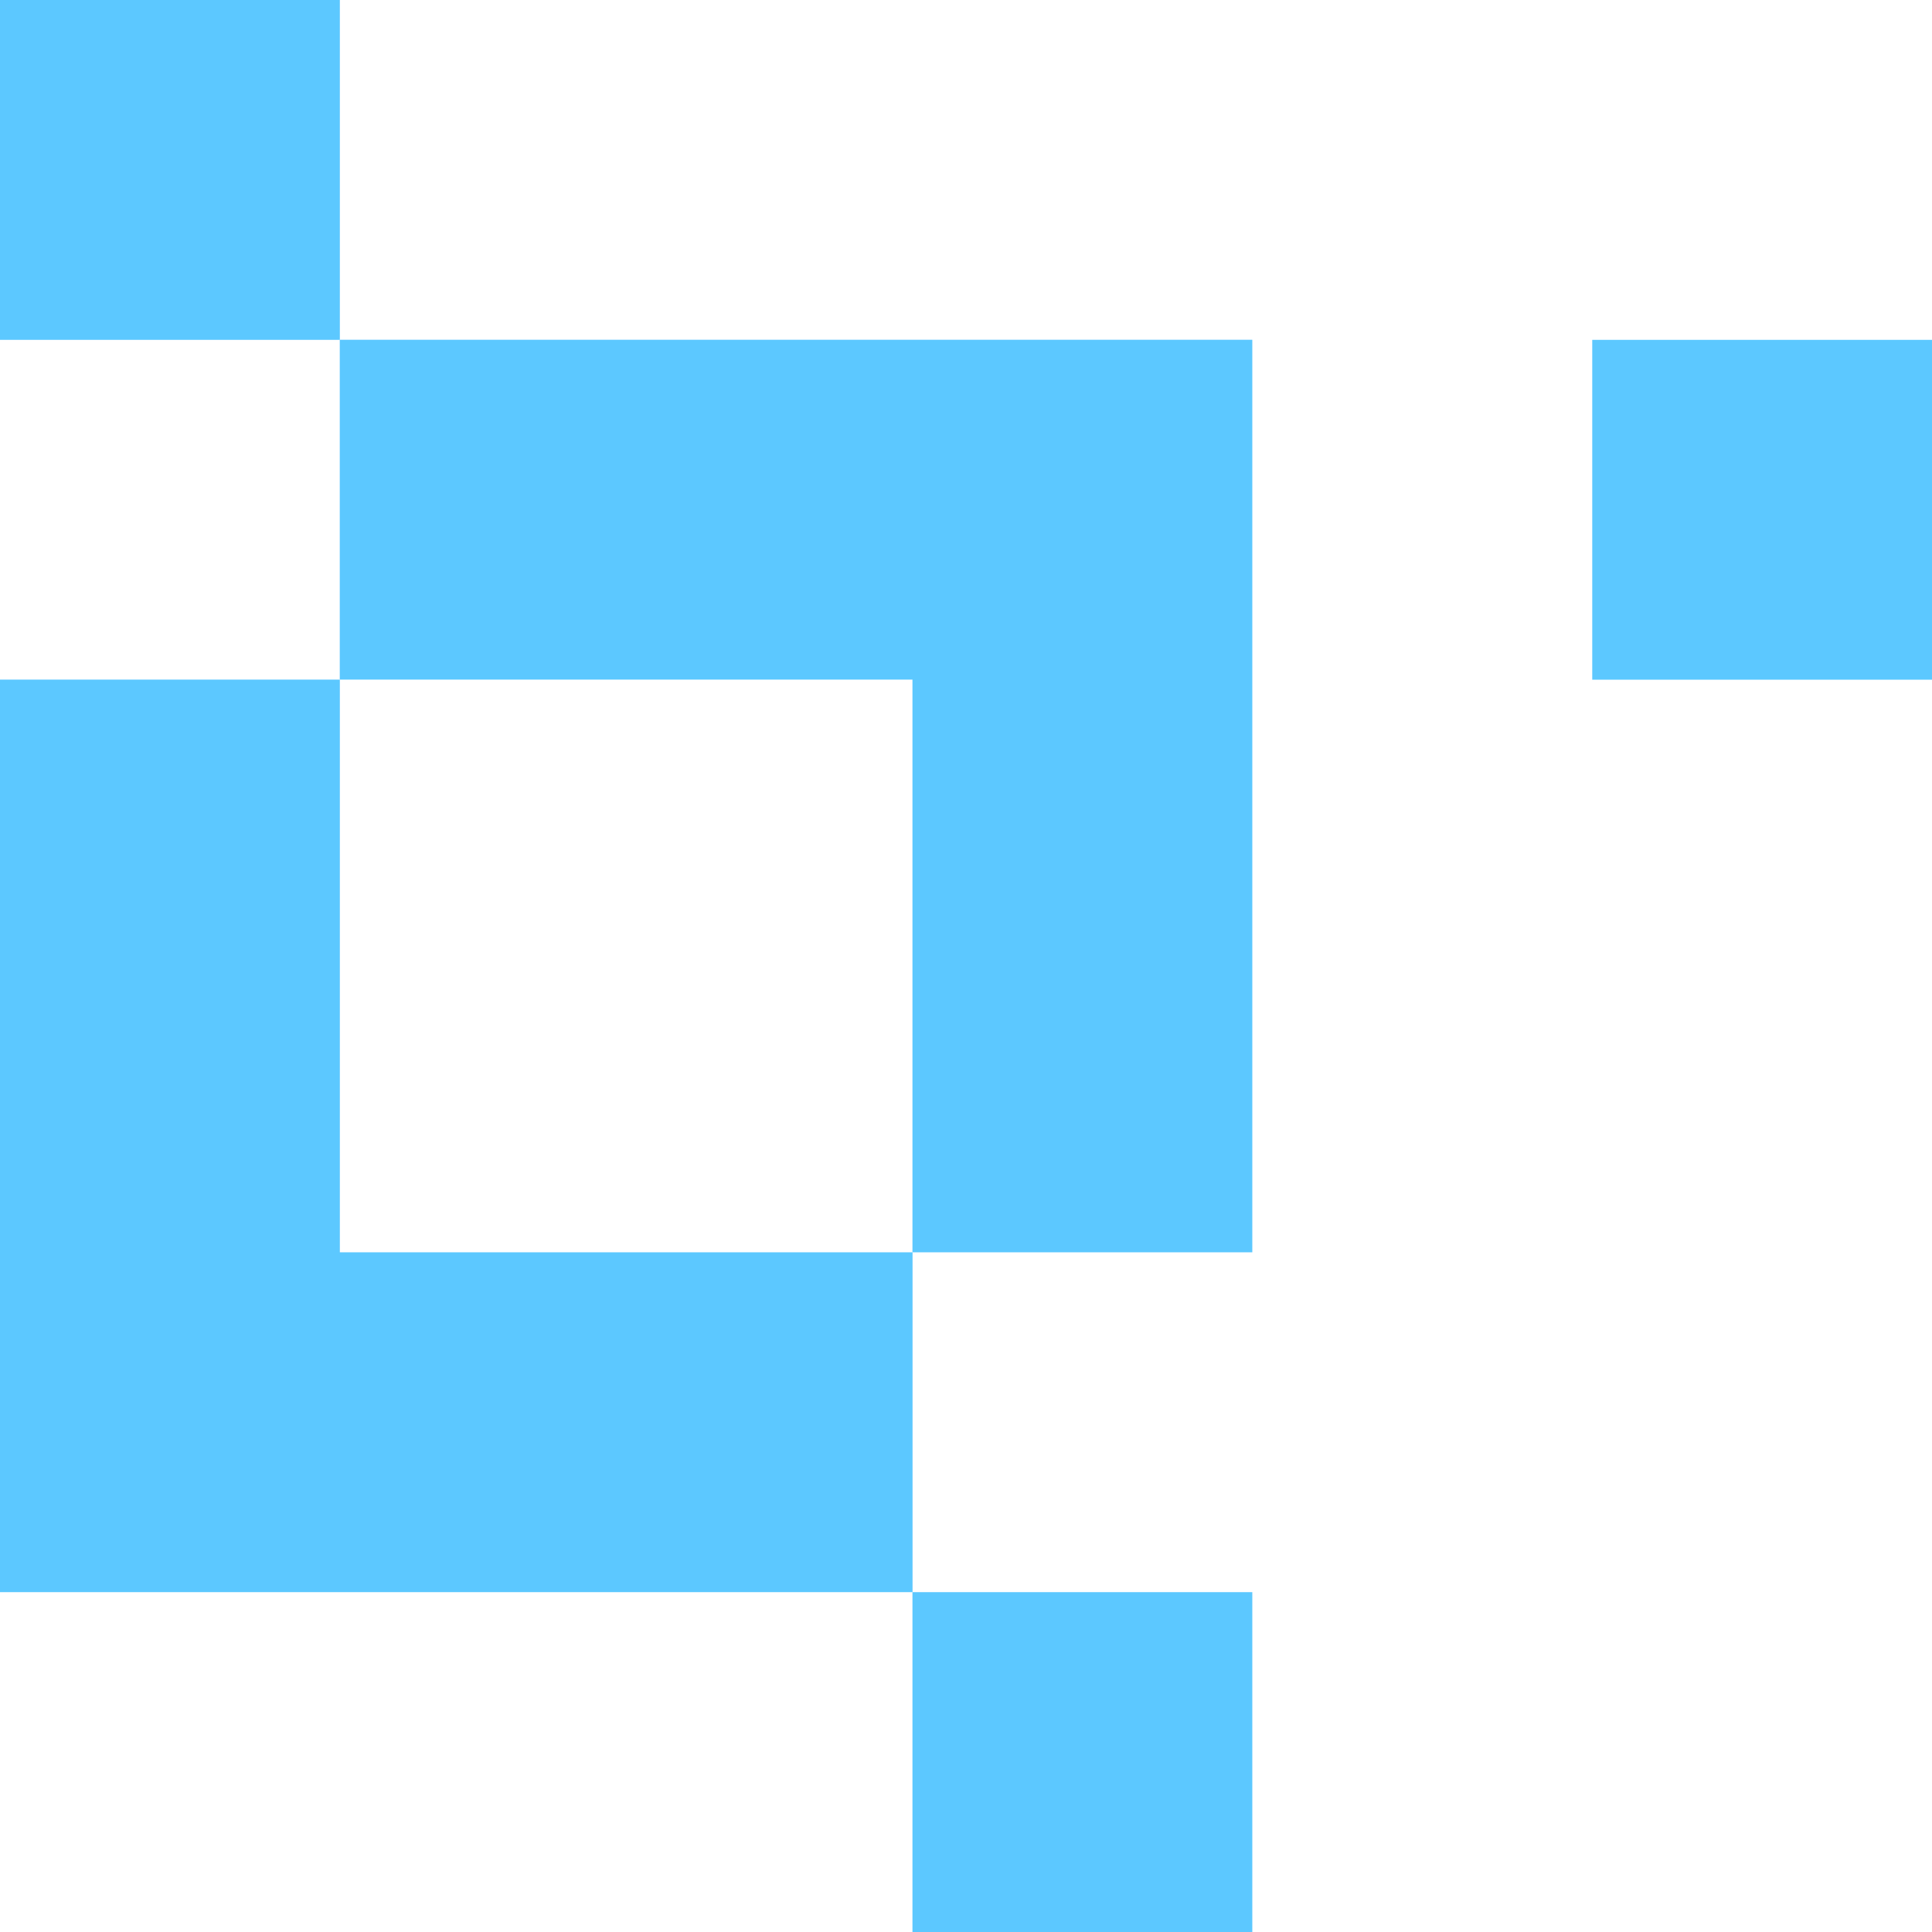
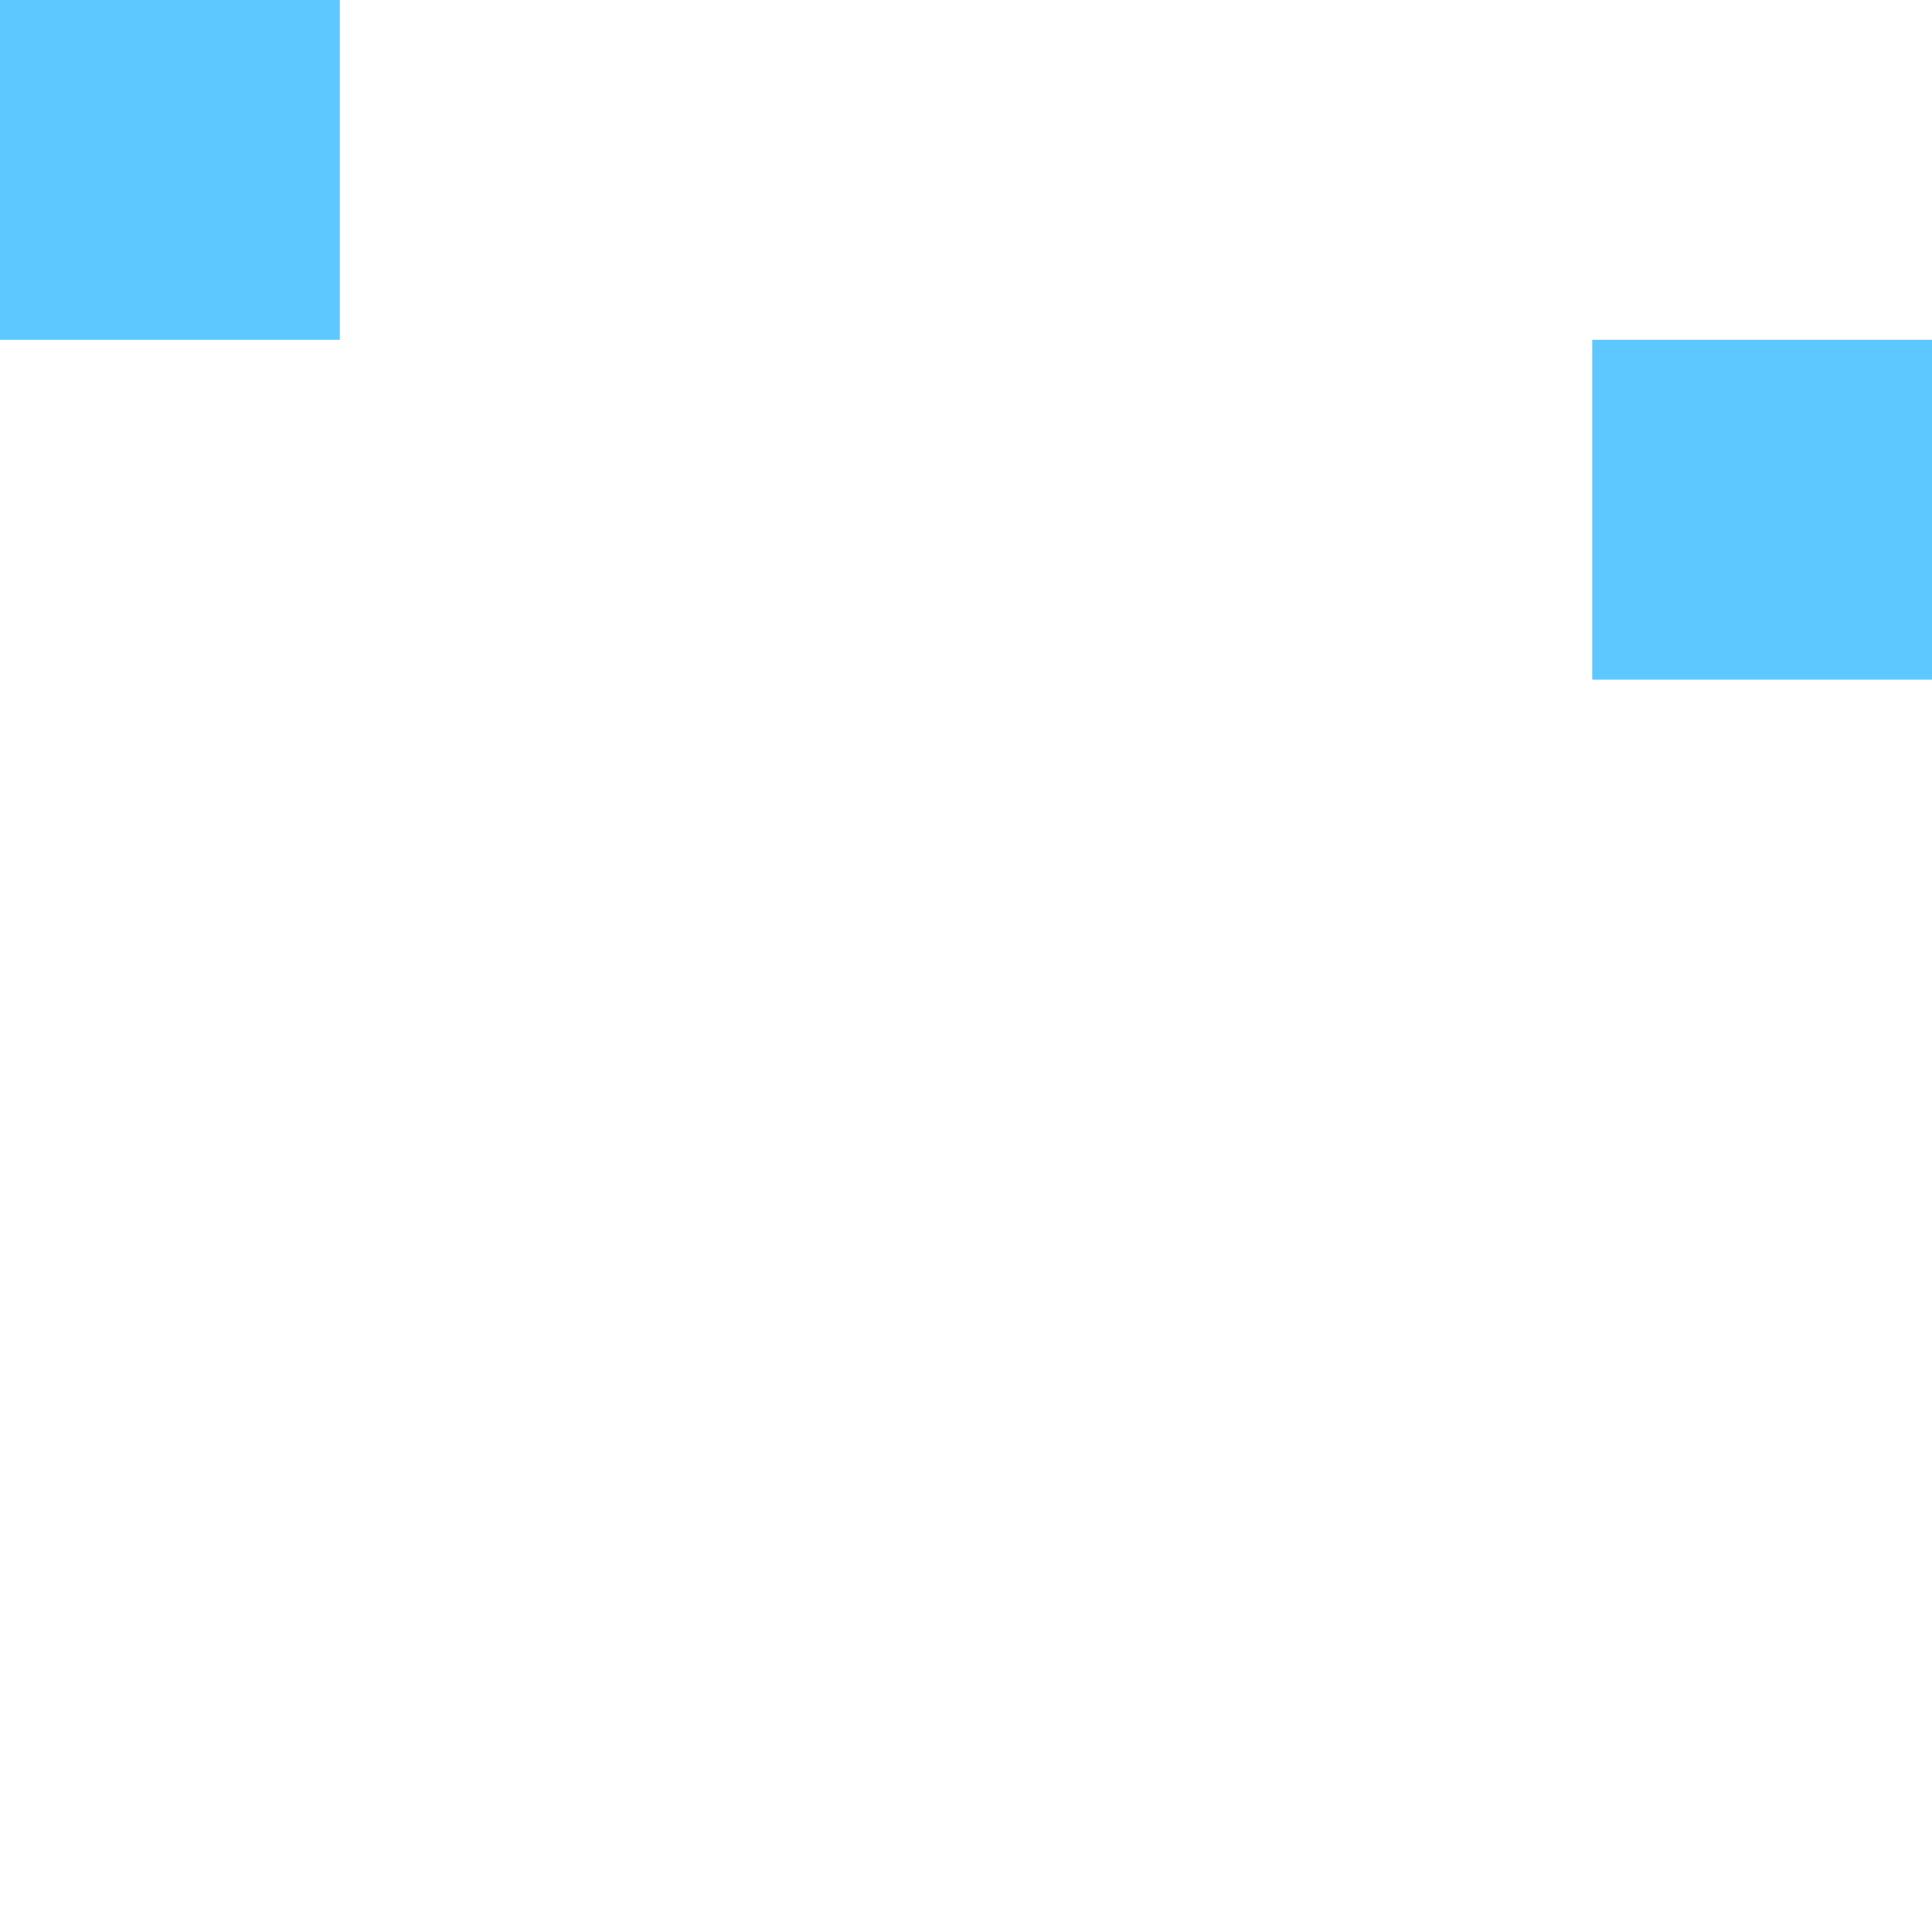
<svg xmlns="http://www.w3.org/2000/svg" version="1.1" width="21" height="21">
  <svg width="21" height="21" viewBox="0 0 21 21">
    <g id="SvgjsG1015" data-name="Group 981" transform="translate(23109 2138)">
      <g id="SvgjsG1014" data-name="Group 407" transform="translate(0 -36.637)">
-         <path id="SvgjsPath1013" data-name="Path 157" d="M0,84.628v9.919H9.919V90.853H3.694V84.628Z" transform="translate(-23109 -2178.604)" fill="#5cc8ff" />
        <g id="SvgjsG1012" data-name="Group 397">
-           <path id="SvgjsPath1011" data-name="Path 158" d="M48.539,52.233h3.694V42.314H42.314v3.694h6.225Z" transform="translate(-23147.621 -2139.984)" fill="#5cc8ff" />
-         </g>
+           </g>
        <rect id="SvgjsRect1010" data-name="Rectangle 176" width="3.694" height="3.694" transform="translate(-23109 -2101.363)" fill="#5cc8ff" />
        <rect id="SvgjsRect1009" data-name="Rectangle 177" width="3.694" height="3.694" transform="translate(-23091.693 -2097.669)" fill="#5cc8ff" />
-         <rect id="SvgjsRect1008" data-name="Rectangle 178" width="3.694" height="3.694" transform="translate(-23099.082 -2084.057)" fill="#5cc8ff" />
      </g>
    </g>
  </svg>
  <style>@media (prefers-color-scheme: light) { :root { filter: none; } }
@media (prefers-color-scheme: dark) { :root { filter: none; } }
</style>
</svg>